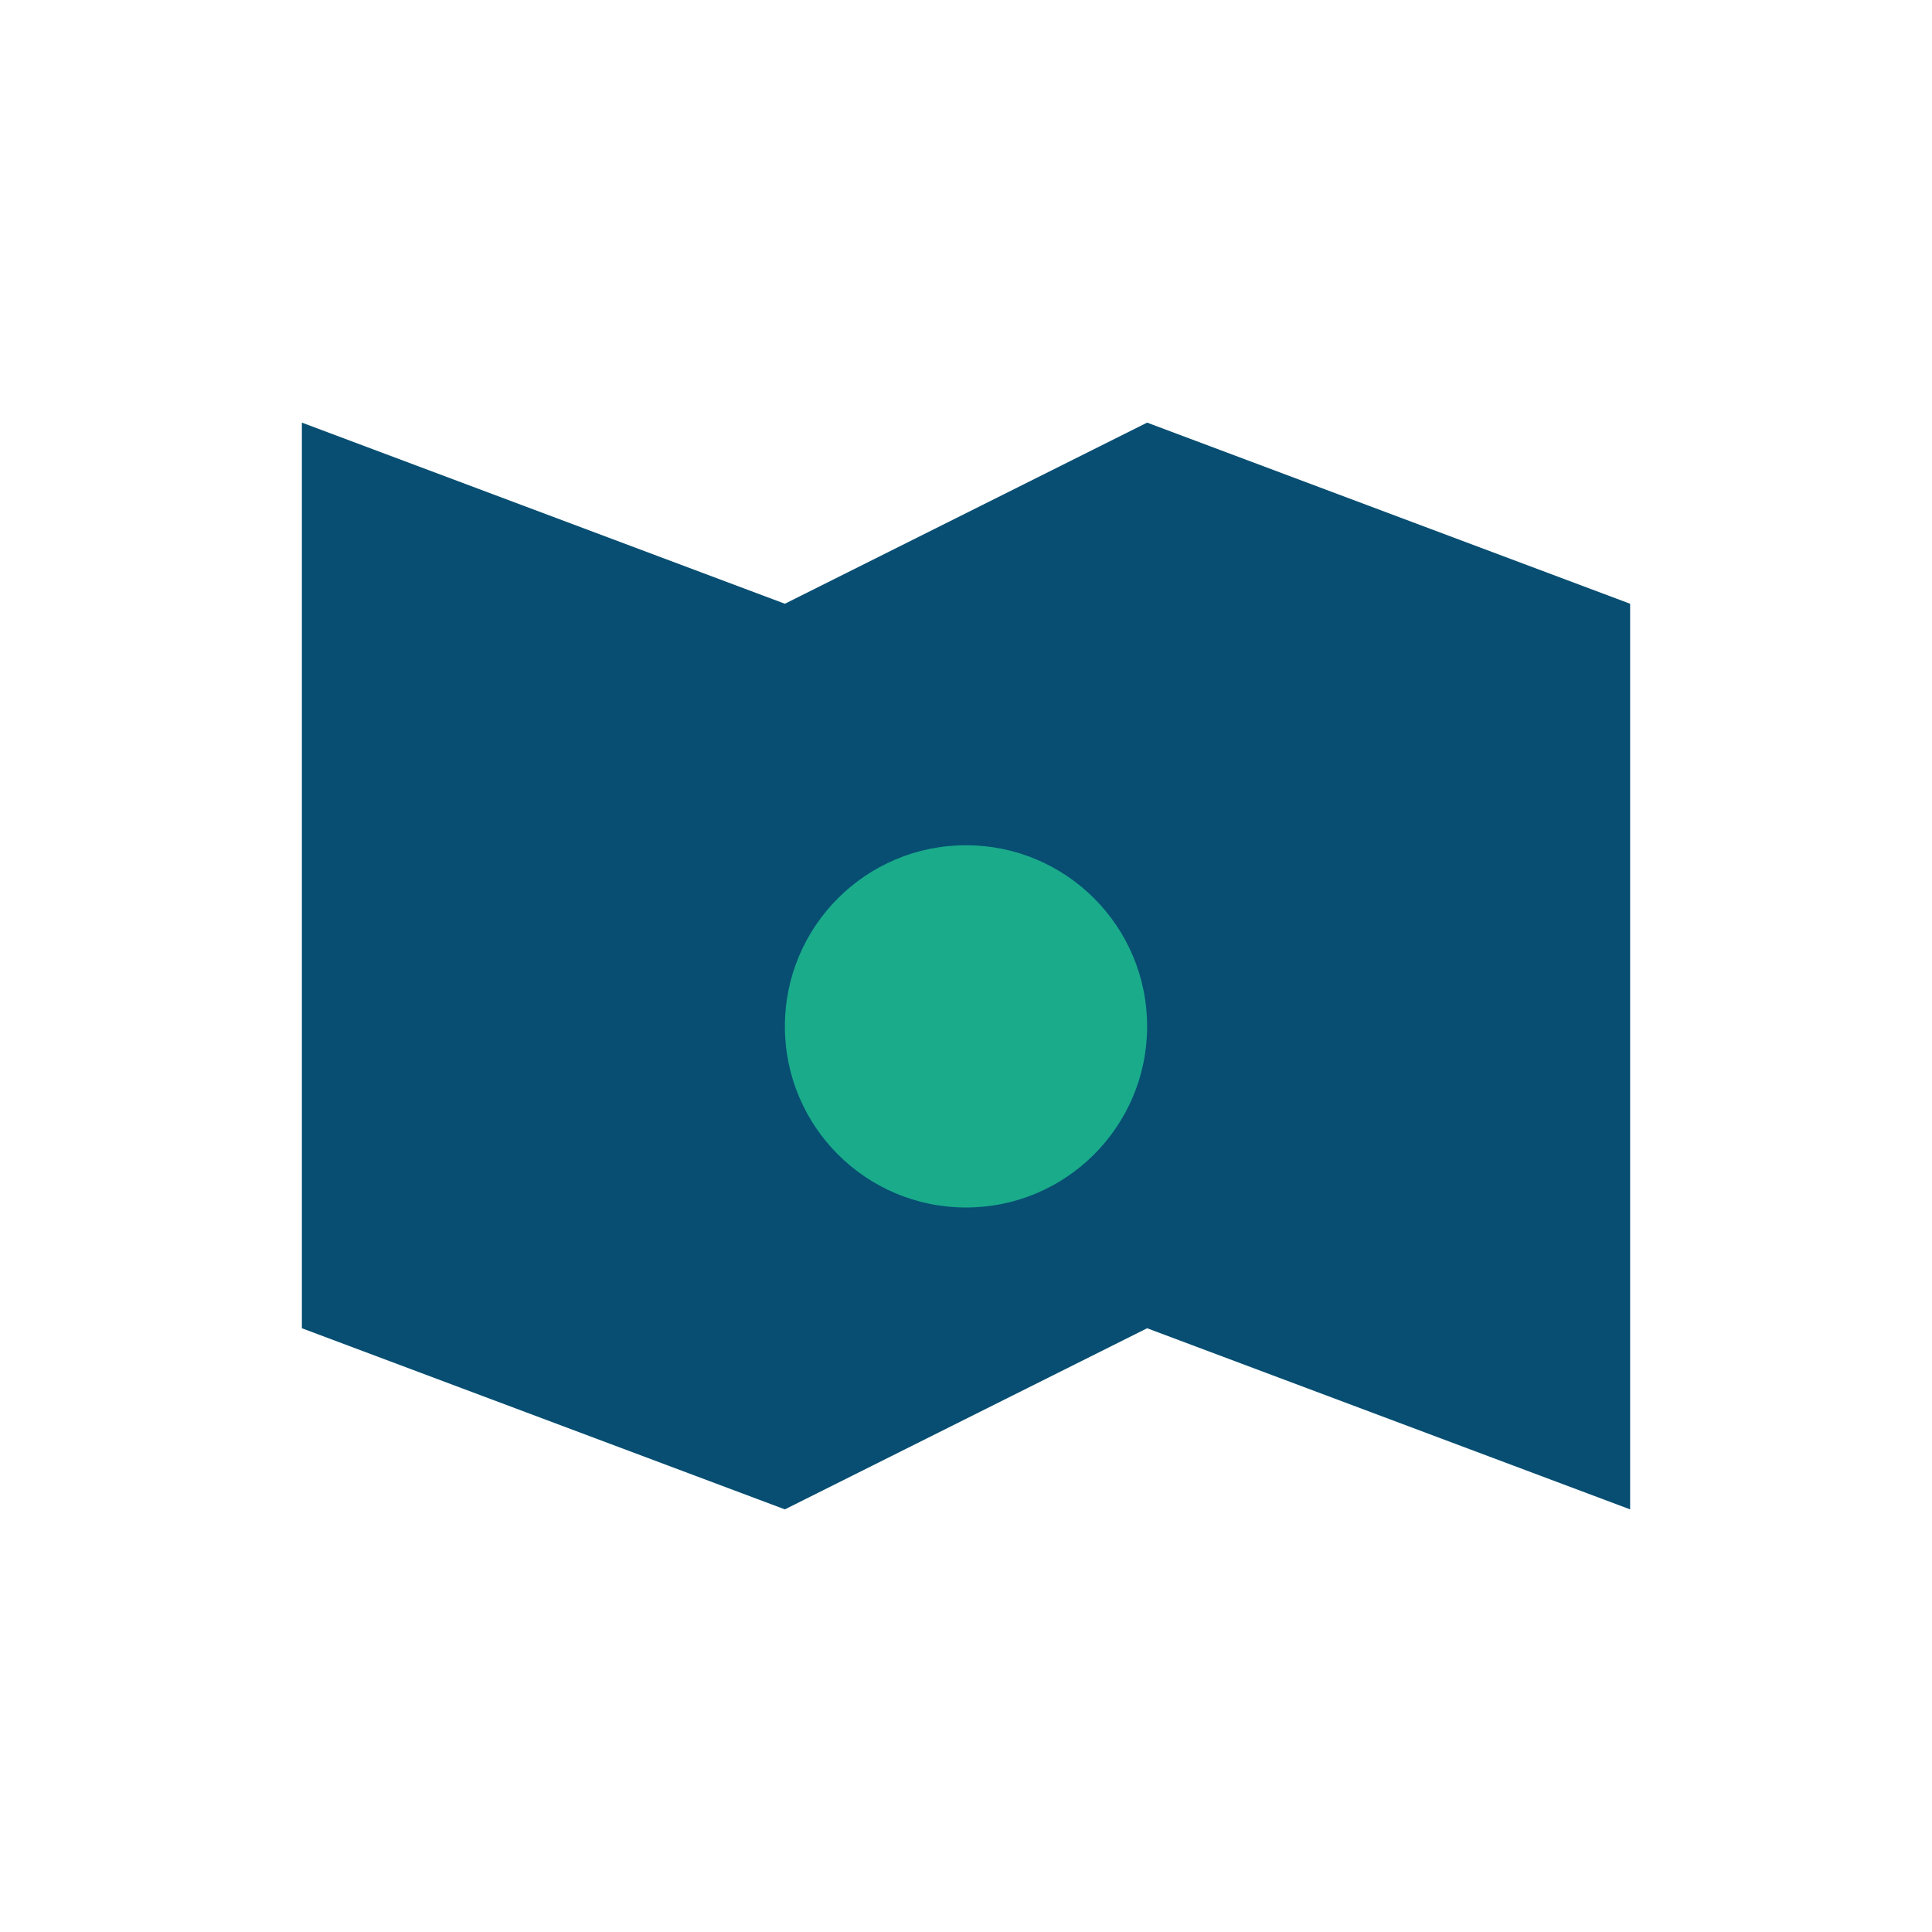
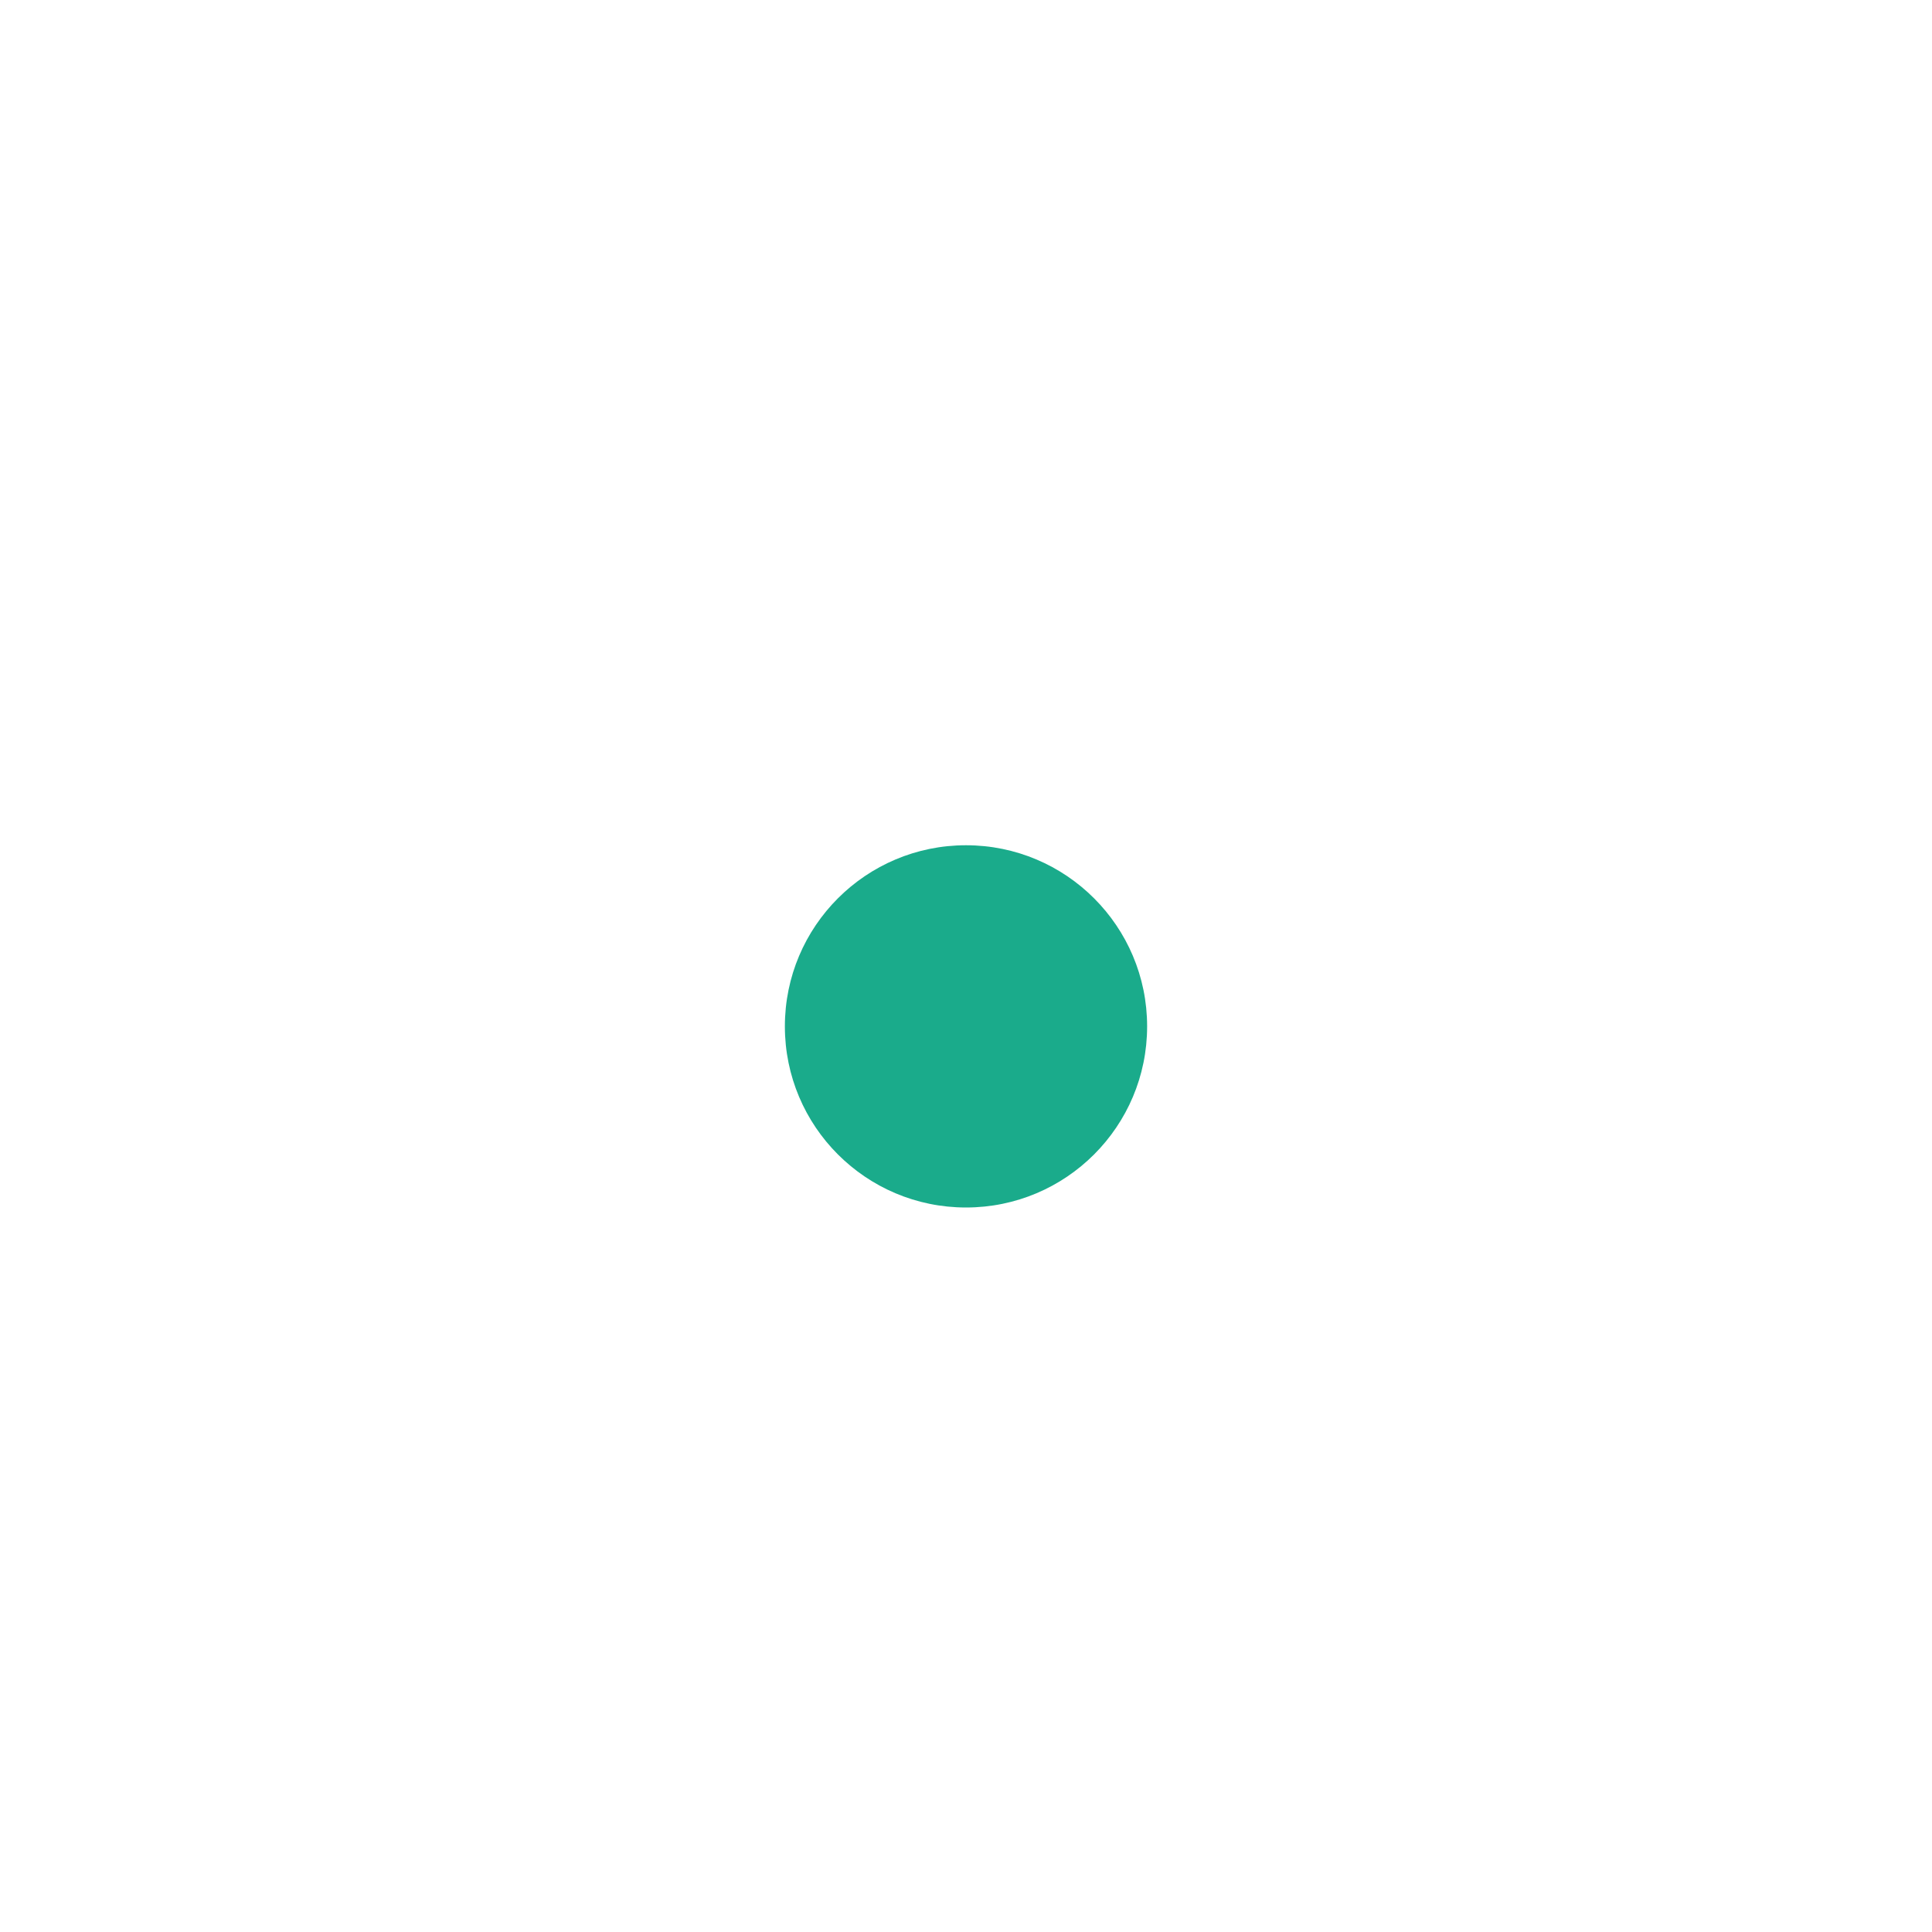
<svg xmlns="http://www.w3.org/2000/svg" width="32" height="32" viewBox="0 0 32 32">
-   <path d="M5 7l8 3 6-3 8 3v15l-8-3-6 3-8-3V7z" fill="#074E72" />
  <circle cx="16" cy="17" r="3" fill="#1AAB8B" />
</svg>